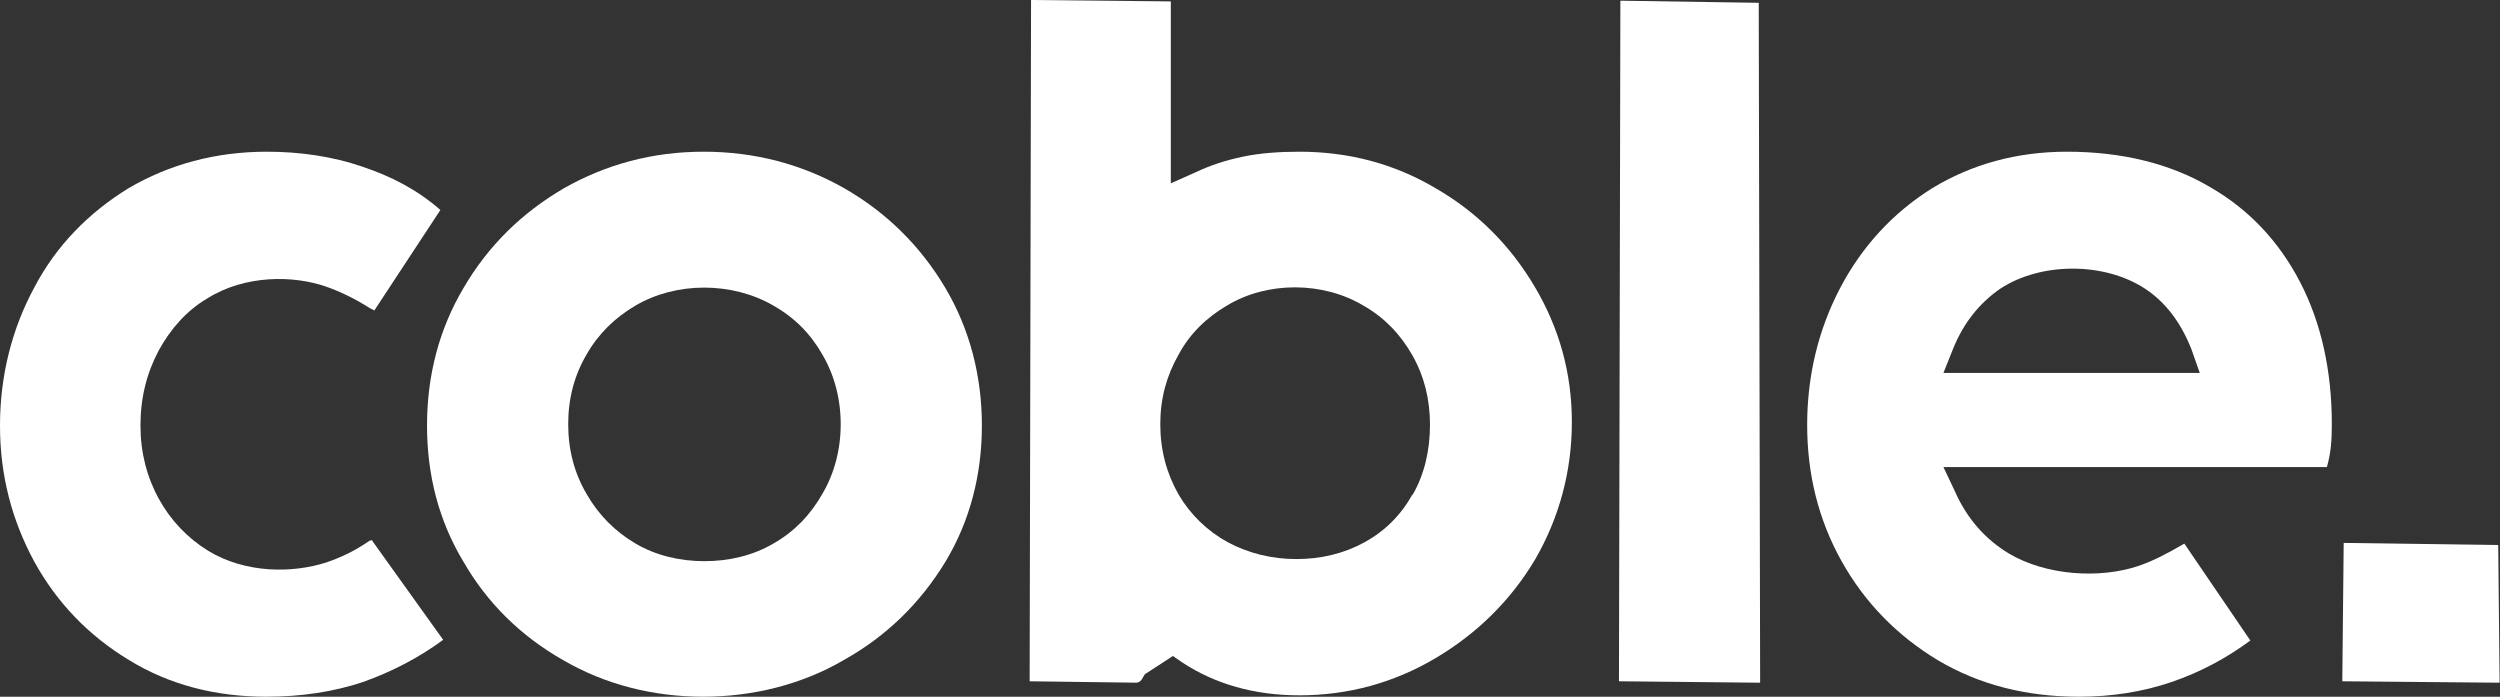
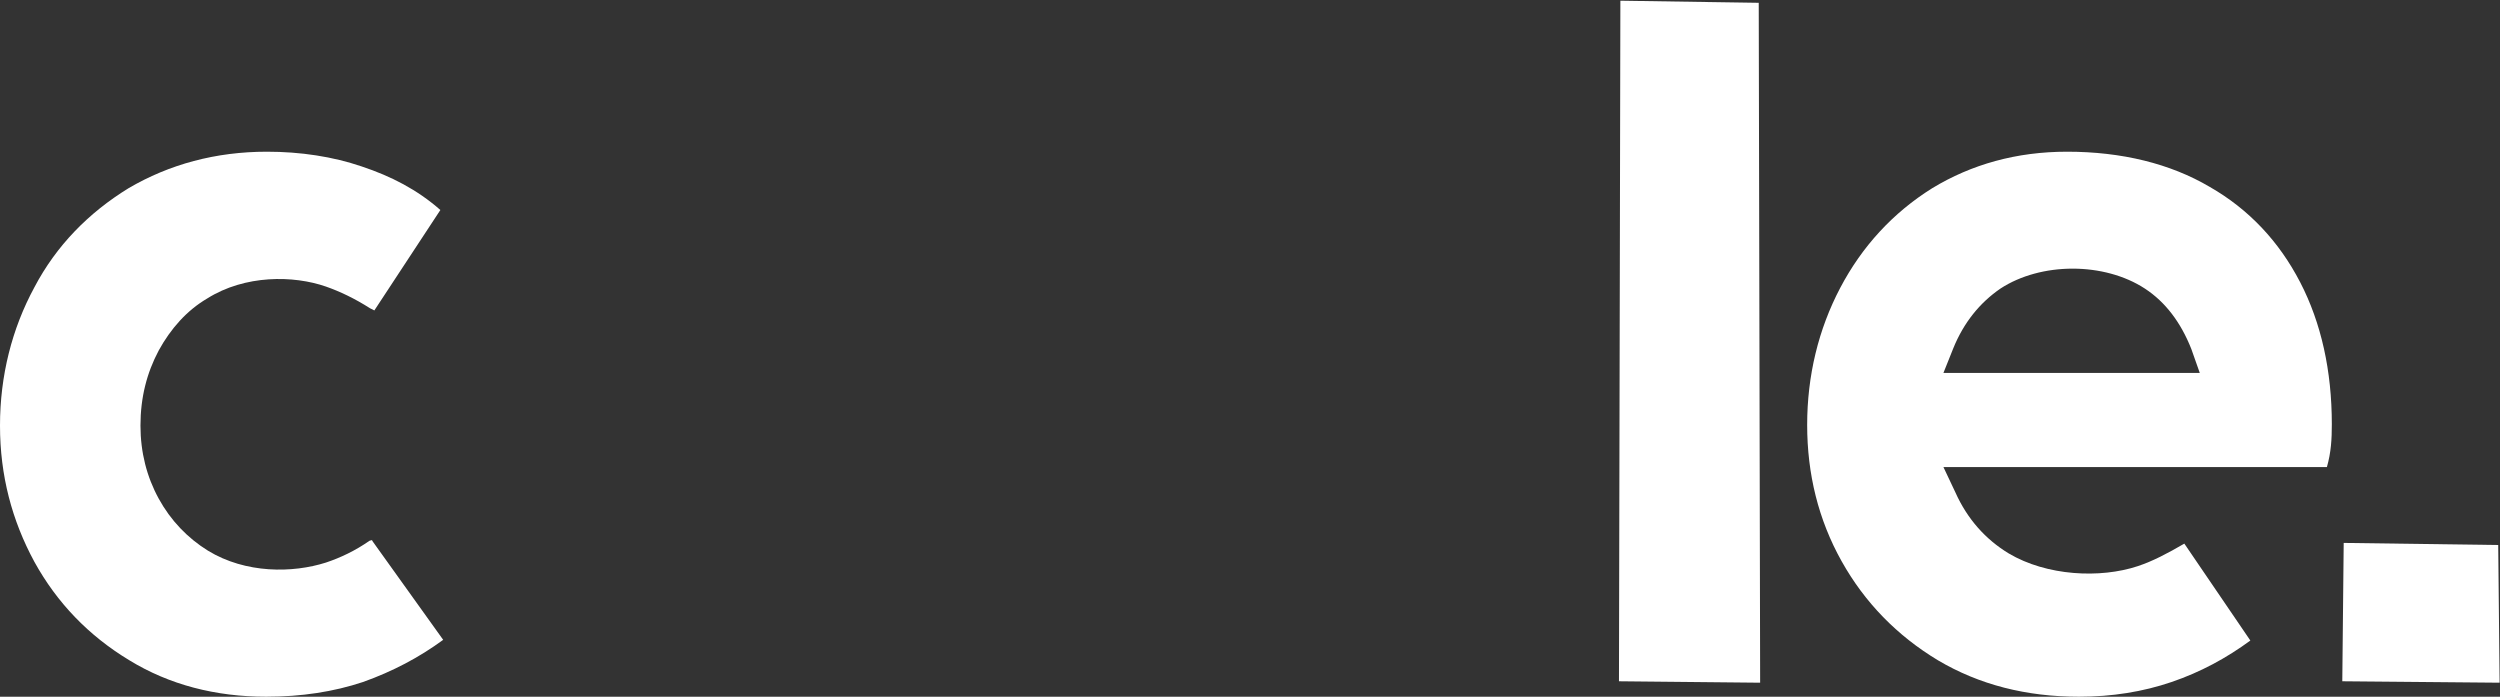
<svg xmlns="http://www.w3.org/2000/svg" width="915" height="255" viewBox="0 0 915 255" fill="none">
  <rect x="0" y="0" width="915" height="255" fill="#333333" stroke="none" />
  <path d="M136.241 197.933C136.241 197.933 136.498 197.419 135.213 197.933C130.072 201.532 124.673 204.102 119.275 205.902C107.193 209.758 89.97 210.015 76.089 201.532C68.634 196.905 62.465 190.478 58.095 182.509C53.725 174.54 51.412 165.544 51.412 155.775C51.412 145.493 53.725 136.496 58.095 128.27C62.465 120.301 68.377 113.618 75.832 109.248C89.713 100.508 107.45 100.765 119.275 104.878C124.416 106.677 129.815 109.248 135.47 112.847C136.498 113.361 137.012 113.618 137.012 113.618L161.176 76.858C152.693 69.404 143.181 64.519 132.385 60.921C121.846 57.322 110.021 55.523 97.682 55.523C78.917 55.523 61.951 60.15 47.042 68.89C32.389 77.887 20.564 89.968 12.596 105.135C4.37 120.301 0 137.524 0 155.775C0 174.027 4.37 190.478 12.596 205.645C20.822 220.554 32.389 232.636 47.299 241.633C61.951 250.63 78.917 255 97.425 255C110.278 255 122.103 253.2 132.899 249.602C143.696 245.746 153.464 240.605 162.204 234.178L136.241 197.933Z" fill="white" />
-   <path d="M346 105.392C337.003 90.225 324.665 77.887 308.984 68.89C293.561 60.15 276.338 55.523 257.573 55.523C238.807 55.523 221.841 60.15 206.418 68.89C190.994 77.887 178.655 89.968 169.658 105.392C160.661 120.558 156.292 137.524 156.292 155.775C156.292 174.027 160.661 190.735 169.658 205.645C178.398 220.811 190.737 232.893 206.161 241.633C221.584 250.63 239.321 255 257.315 255C275.309 255 293.304 250.63 308.727 241.633C324.408 232.893 336.746 220.811 346 205.645C354.998 190.735 359.368 173.769 359.368 155.775C359.368 137.781 354.998 120.558 346 105.392ZM301.015 180.71C296.645 188.422 290.733 194.591 283.021 198.961C275.567 203.331 266.827 205.387 257.83 205.387C248.833 205.387 240.093 203.331 232.638 198.961C225.183 194.591 219.014 188.422 214.644 180.71C210.274 173.255 207.96 164.772 207.96 155.261C207.96 145.75 210.274 137.267 214.644 129.813C219.014 122.101 225.183 116.188 232.638 111.818C247.547 103.078 267.855 103.078 283.021 111.818C290.733 116.188 296.645 122.101 301.015 129.813C305.385 137.267 307.699 146.007 307.699 155.261C307.699 164.515 305.385 173.255 301.015 180.71Z" fill="white" />
-   <path d="M561.677 104.88C552.68 89.713 540.598 77.632 525.432 68.892C510.265 59.895 493.556 55.525 475.562 55.525C468.107 55.525 461.167 56.039 454.997 57.324C448.828 58.609 443.173 60.409 437.775 62.979L428.52 67.092V0.514L377.366 0L376.852 249.347L415.924 249.861C415.924 249.861 417.467 249.861 418.238 248.061L419.009 246.776L429.292 240.093L432.633 242.406C444.715 250.375 459.11 254.488 475.562 254.488C493.556 254.488 510.265 249.861 525.432 240.864C540.598 231.867 552.937 219.785 561.934 204.618C570.674 189.452 575.301 172.486 575.301 154.492C575.301 136.498 570.674 120.046 561.677 104.88ZM516.949 180.969C512.836 188.424 506.923 194.336 499.468 198.449C492.014 202.562 483.531 204.618 474.534 204.618C465.537 204.618 457.054 202.562 449.342 198.449C441.887 194.336 435.718 188.424 431.348 180.969C426.978 173.257 424.665 164.774 424.665 155.263C424.665 145.752 426.978 137.526 431.348 129.815C435.461 122.103 441.63 116.19 449.085 111.82C463.995 102.823 484.302 103.08 498.955 111.82C506.666 116.19 512.579 122.36 516.949 130.072C521.319 137.783 523.375 146.266 523.375 155.521C523.375 164.775 521.319 173.772 516.949 181.226V180.969Z" fill="white" />
  <path d="M643.697 1.028L593.057 0.257L592.543 249.347L643.44 249.861H644.211L643.697 1.028Z" fill="white" />
  <path d="M853.447 155.261C853.447 135.725 849.591 118.245 841.879 103.335C834.167 88.426 823.113 76.601 808.718 68.375C794.323 59.892 776.586 55.523 756.535 55.523C738.027 55.523 721.575 60.15 707.18 68.89C692.785 77.887 681.474 90.225 673.505 105.392C665.537 120.558 661.424 137.524 661.424 155.518C661.424 173.513 665.537 190.221 674.02 205.387C682.503 220.554 694.327 232.636 709.237 241.633C724.403 250.63 741.626 255 760.905 255C772.987 255 784.298 253.2 794.837 249.602C805.377 246.003 814.888 240.862 823.628 234.435L799.464 198.961C793.295 202.56 787.897 205.388 782.498 207.187C768.617 211.814 749.081 210.786 735.199 202.56C726.716 197.419 720.033 189.964 715.663 180.196L711.293 170.942H851.647C853.19 165.543 853.447 160.659 853.447 155.261ZM711.293 136.496L714.892 127.499C718.748 117.988 724.66 110.79 732.115 105.649C747.024 95.881 770.159 95.881 785.069 105.649C792.524 110.533 798.179 117.988 802.035 127.756L805.119 136.496H711.293Z" fill="white" />
  <path d="M914.346 199.477L857.793 198.706L857.279 249.346L913.832 249.86H914.86L914.346 199.477Z" fill="white" />
</svg>